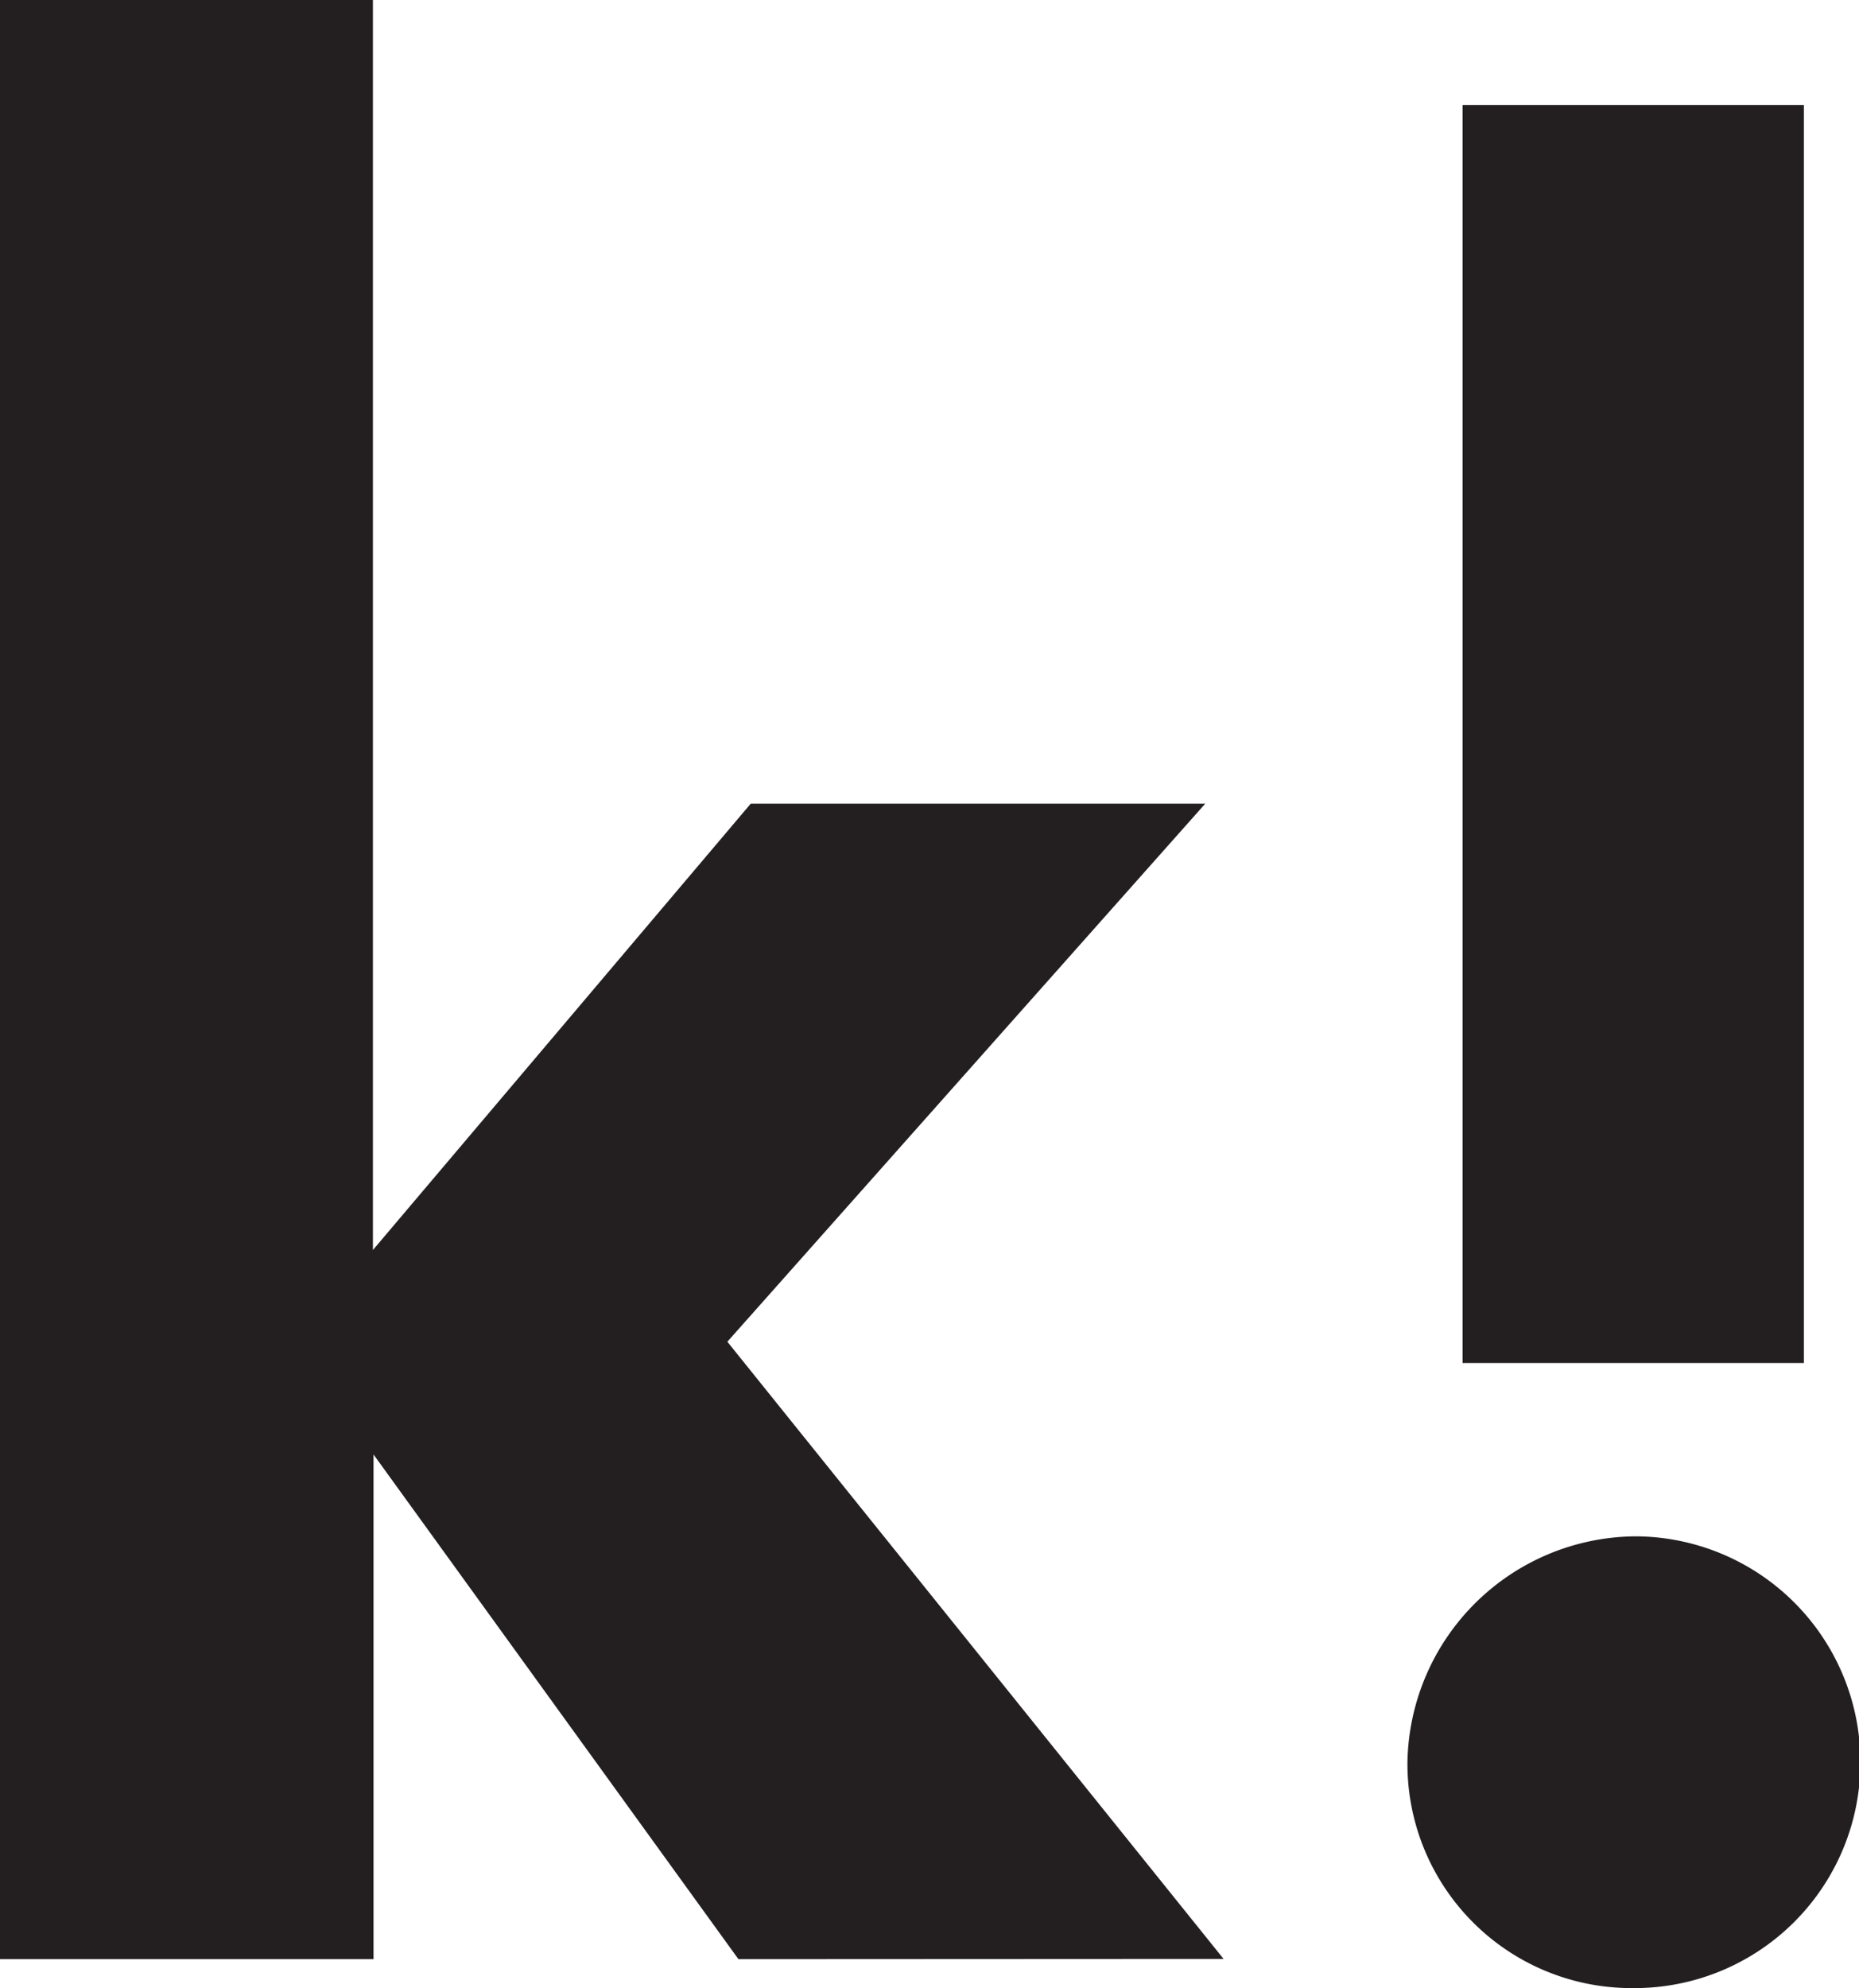
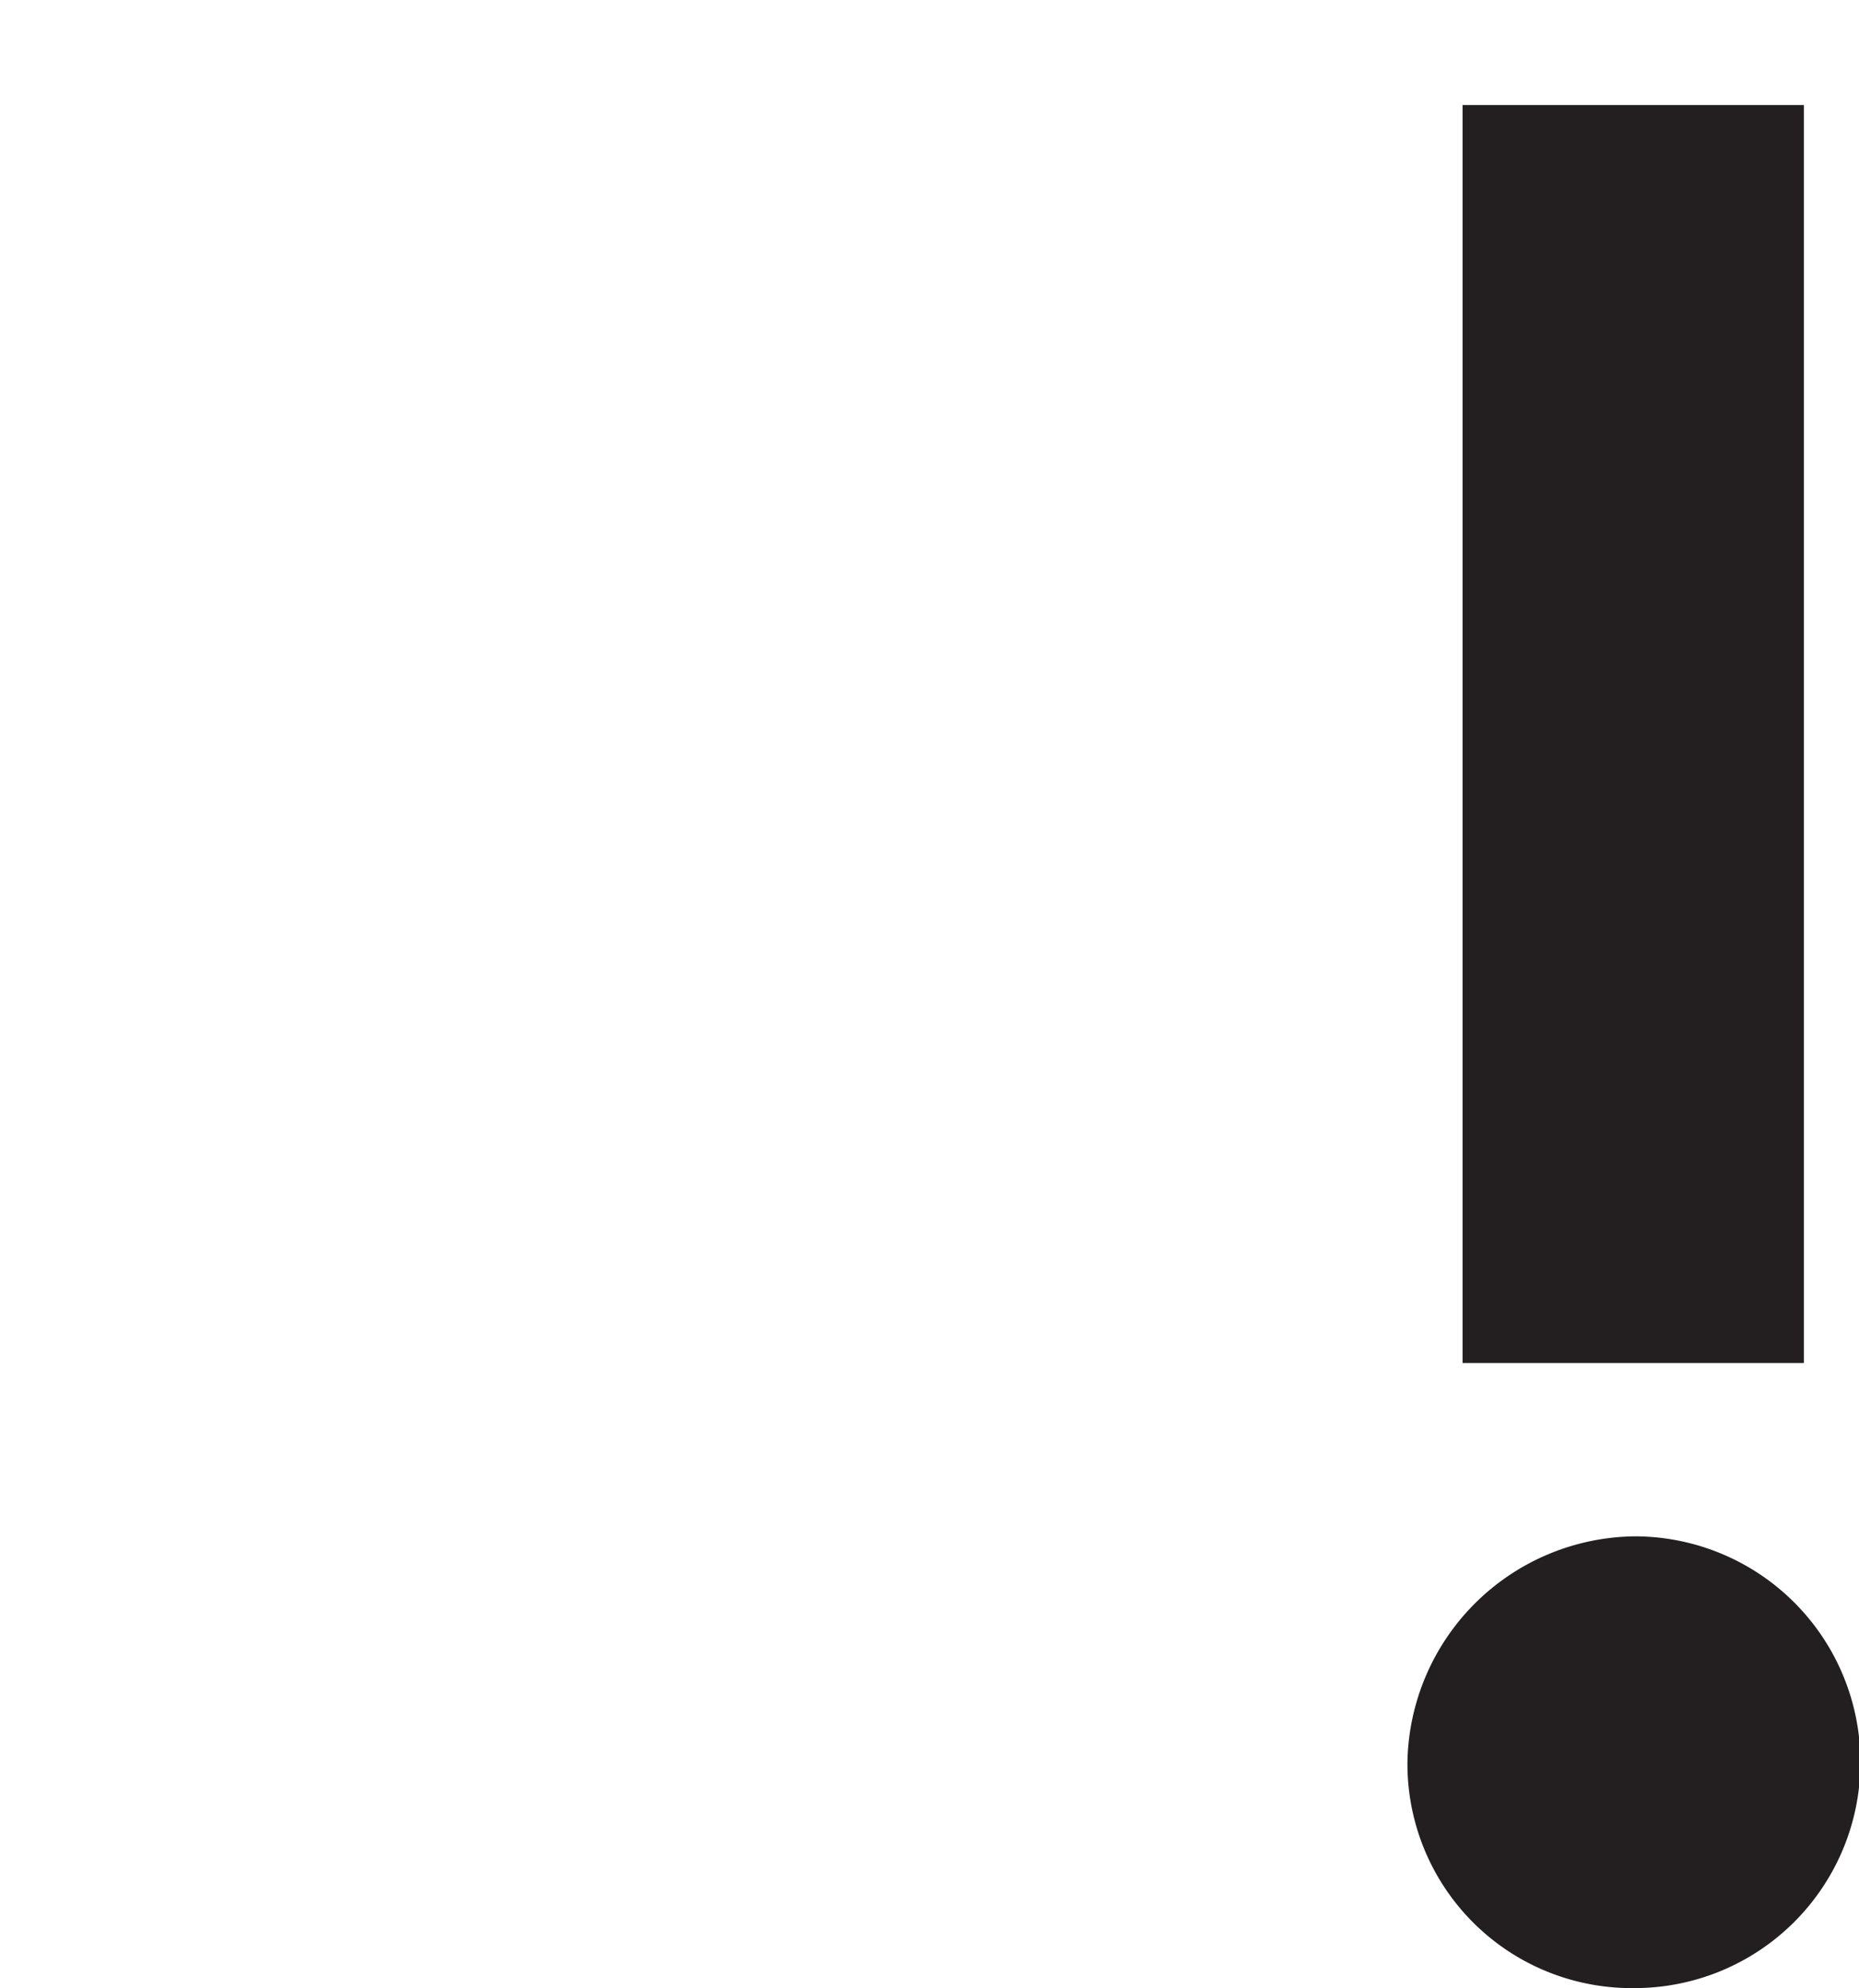
<svg xmlns="http://www.w3.org/2000/svg" id="Layer_1" data-name="Layer 1" viewBox="0 0 151.05 161.51">
  <defs>
    <style>.cls-1{isolation:isolate;}.cls-2{fill:#231f20;}</style>
  </defs>
  <title>Master_logo_kd</title>
  <g class="cls-1">
-     <path class="cls-2" d="M60,159.16l-29.65-41v41H0V0H30.3V101.55L61,65.29H97.93L59.1,109l40.32,50.14Z" />
-   </g>
+     </g>
  <g class="cls-1">
    <path class="cls-2" d="M132.71,161.51a18.21,18.21,0,0,1-18.35-18.35,18.67,18.67,0,0,1,18.56-18.35,18.35,18.35,0,0,1-.21,36.7Zm-13.87-50.78V8.53h27.73v102.2Z" />
  </g>
</svg>